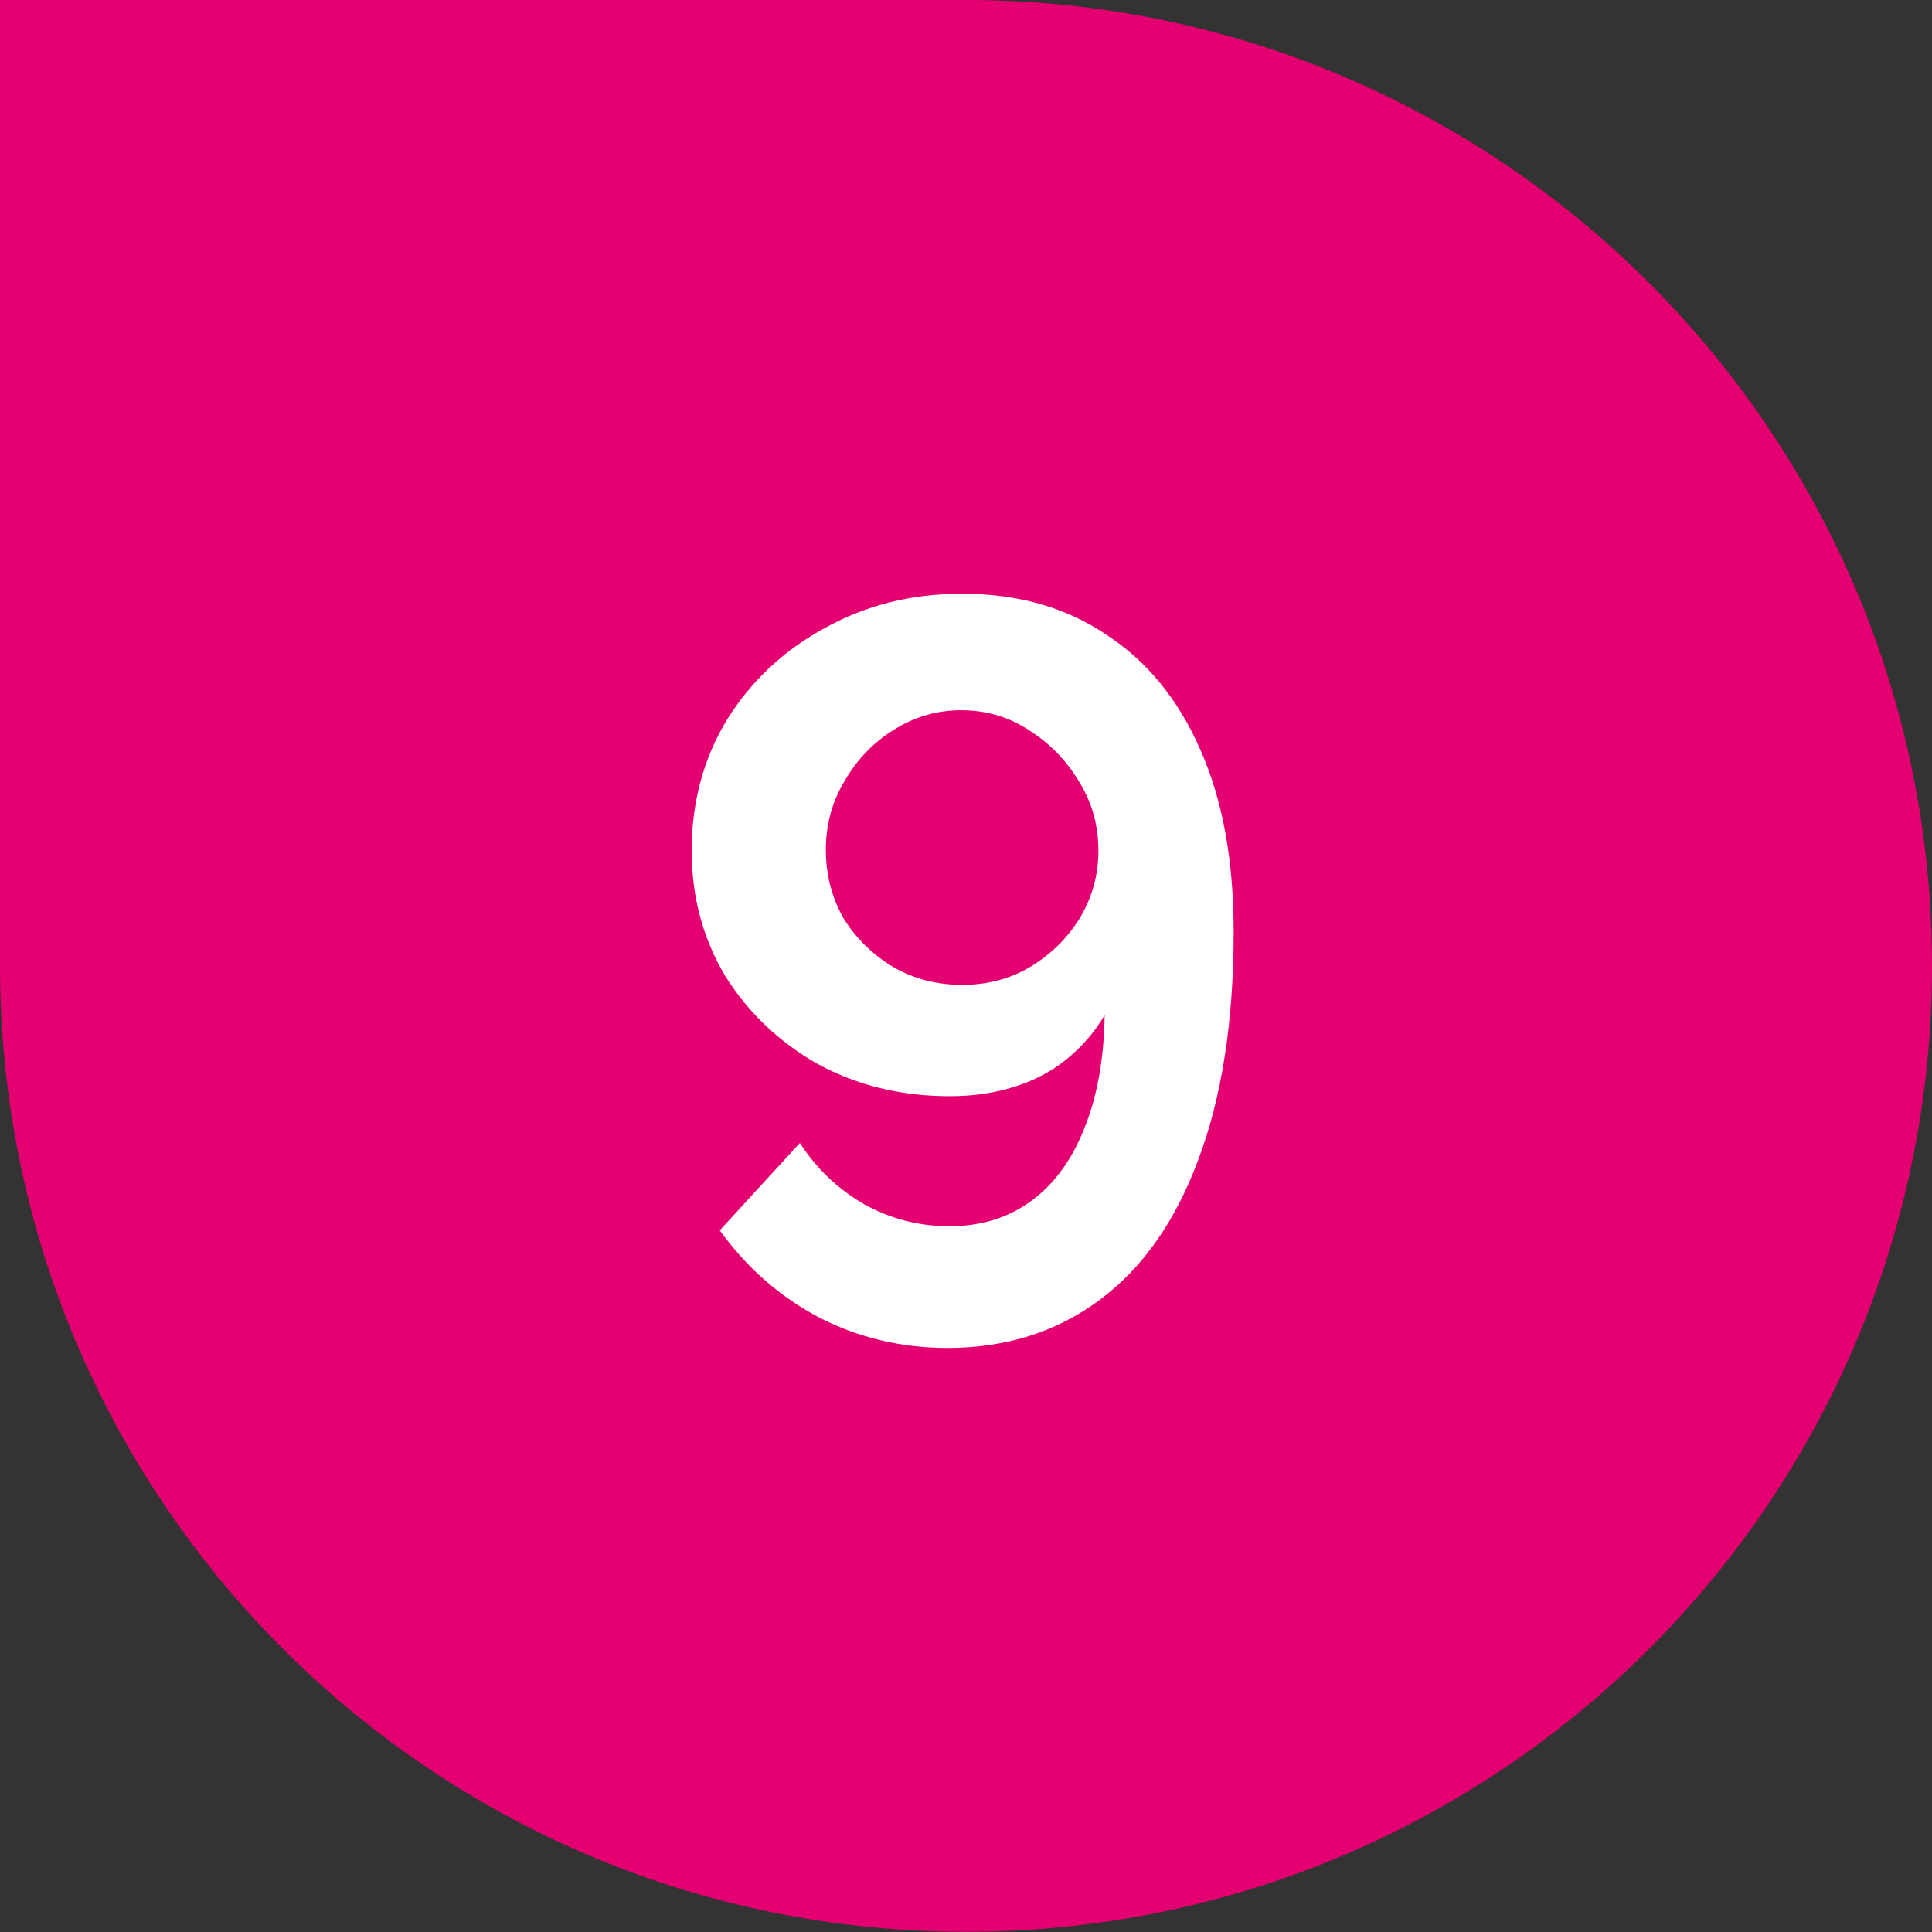
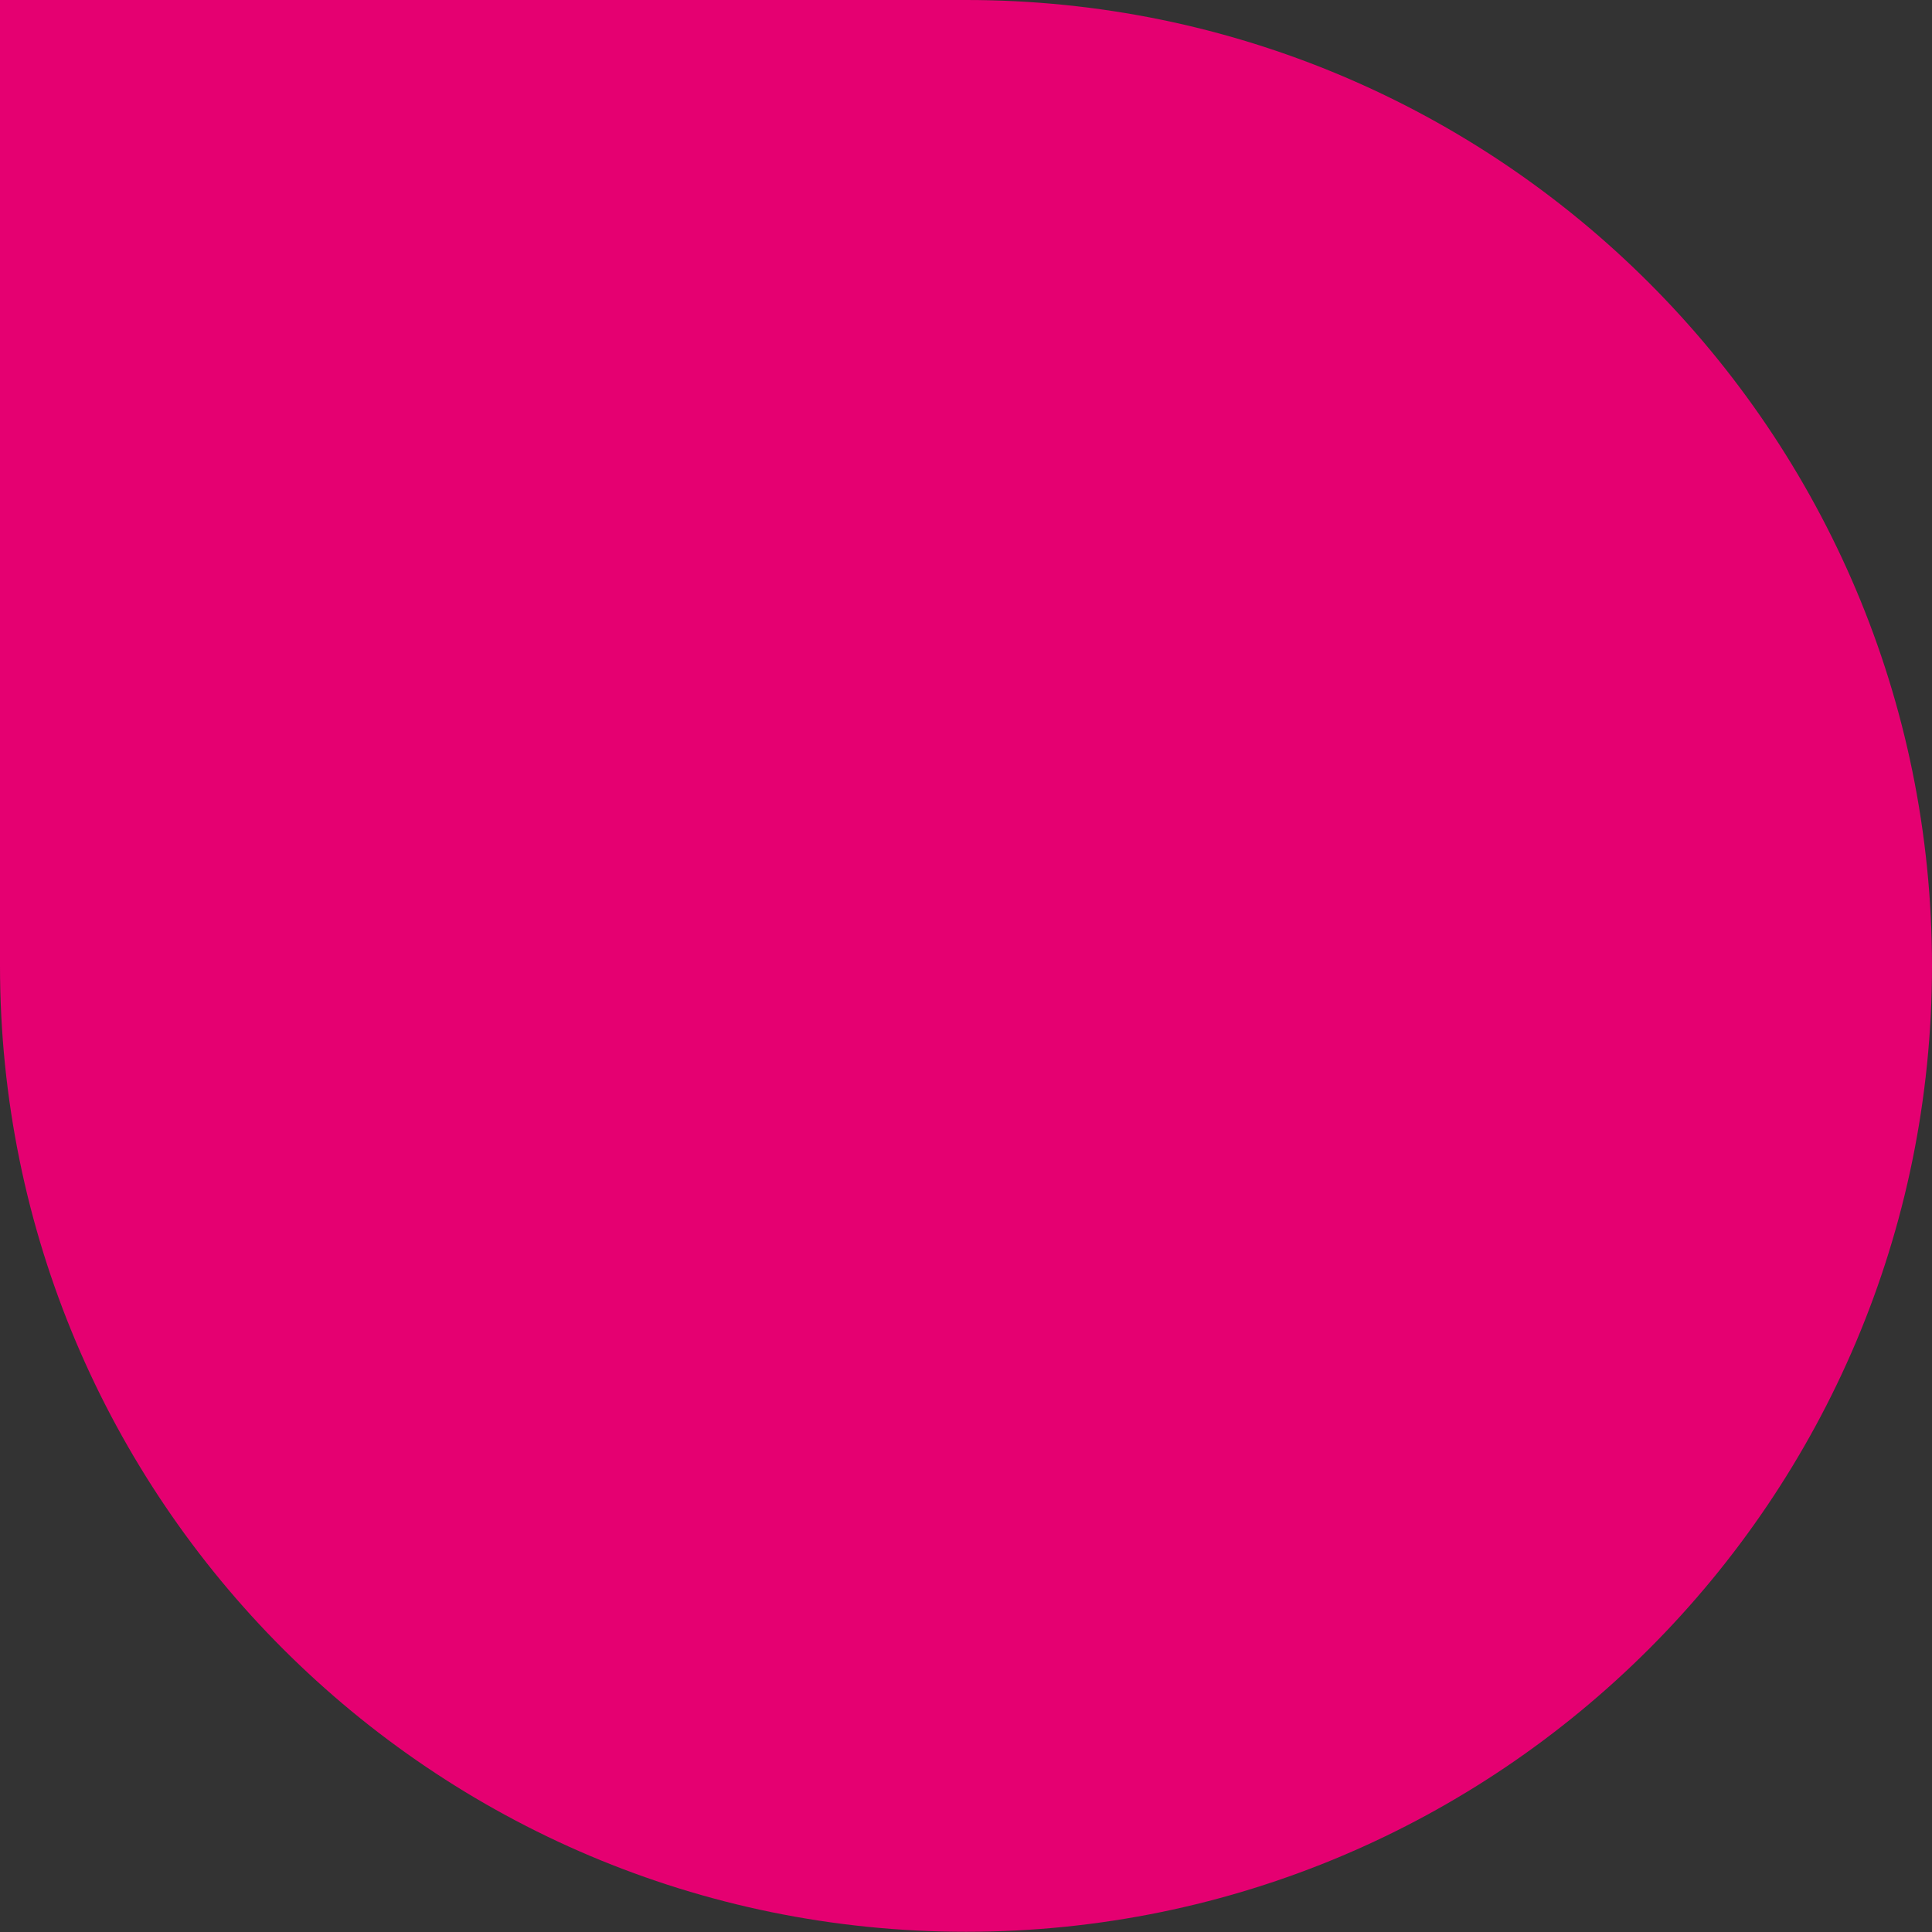
<svg xmlns="http://www.w3.org/2000/svg" width="26" height="26" viewBox="0 0 26 26" fill="none">
  <rect x="0" y="0" width="26" height="26" fill="#333333" stroke="none" />
  <path d="M0 0H13.002C20.18 0 26 5.82 26 12.998C26 20.177 20.18 25.997 13.001 25.997C5.821 25.997 0 20.177 0 12.997V0Z" fill="#E50071" />
-   <path d="M9.308 11.448C9.308 10.795 9.467 10.207 9.784 9.684C10.111 9.161 10.549 8.751 11.1 8.452C11.651 8.144 12.267 7.99 12.948 7.99C13.695 7.99 14.339 8.172 14.88 8.536C15.431 8.891 15.855 9.409 16.154 10.09C16.453 10.762 16.602 11.579 16.602 12.54C16.602 13.744 16.443 14.766 16.126 15.606C15.818 16.437 15.375 17.067 14.796 17.496C14.217 17.925 13.536 18.14 12.752 18.14C12.136 18.14 11.562 18.005 11.03 17.734C10.498 17.454 10.05 17.062 9.686 16.558L10.764 15.382C10.988 15.727 11.277 16.003 11.632 16.208C11.987 16.404 12.369 16.502 12.78 16.502C13.2 16.502 13.564 16.39 13.872 16.166C14.18 15.942 14.418 15.62 14.586 15.2C14.763 14.771 14.857 14.257 14.866 13.66C14.735 13.884 14.567 14.08 14.362 14.248C14.157 14.416 13.919 14.542 13.648 14.626C13.387 14.71 13.097 14.752 12.78 14.752C12.127 14.752 11.534 14.607 11.002 14.318C10.479 14.019 10.064 13.623 9.756 13.128C9.457 12.624 9.308 12.064 9.308 11.448ZM12.934 9.558C12.607 9.558 12.304 9.647 12.024 9.824C11.753 9.992 11.534 10.221 11.366 10.51C11.198 10.79 11.114 11.098 11.114 11.434C11.114 11.77 11.193 12.078 11.352 12.358C11.52 12.629 11.744 12.848 12.024 13.016C12.304 13.175 12.612 13.254 12.948 13.254C13.284 13.254 13.587 13.175 13.858 13.016C14.138 12.848 14.362 12.629 14.53 12.358C14.698 12.078 14.782 11.775 14.782 11.448C14.782 11.103 14.693 10.79 14.516 10.51C14.348 10.23 14.124 10.001 13.844 9.824C13.573 9.647 13.27 9.558 12.934 9.558Z" fill="white" />
</svg>